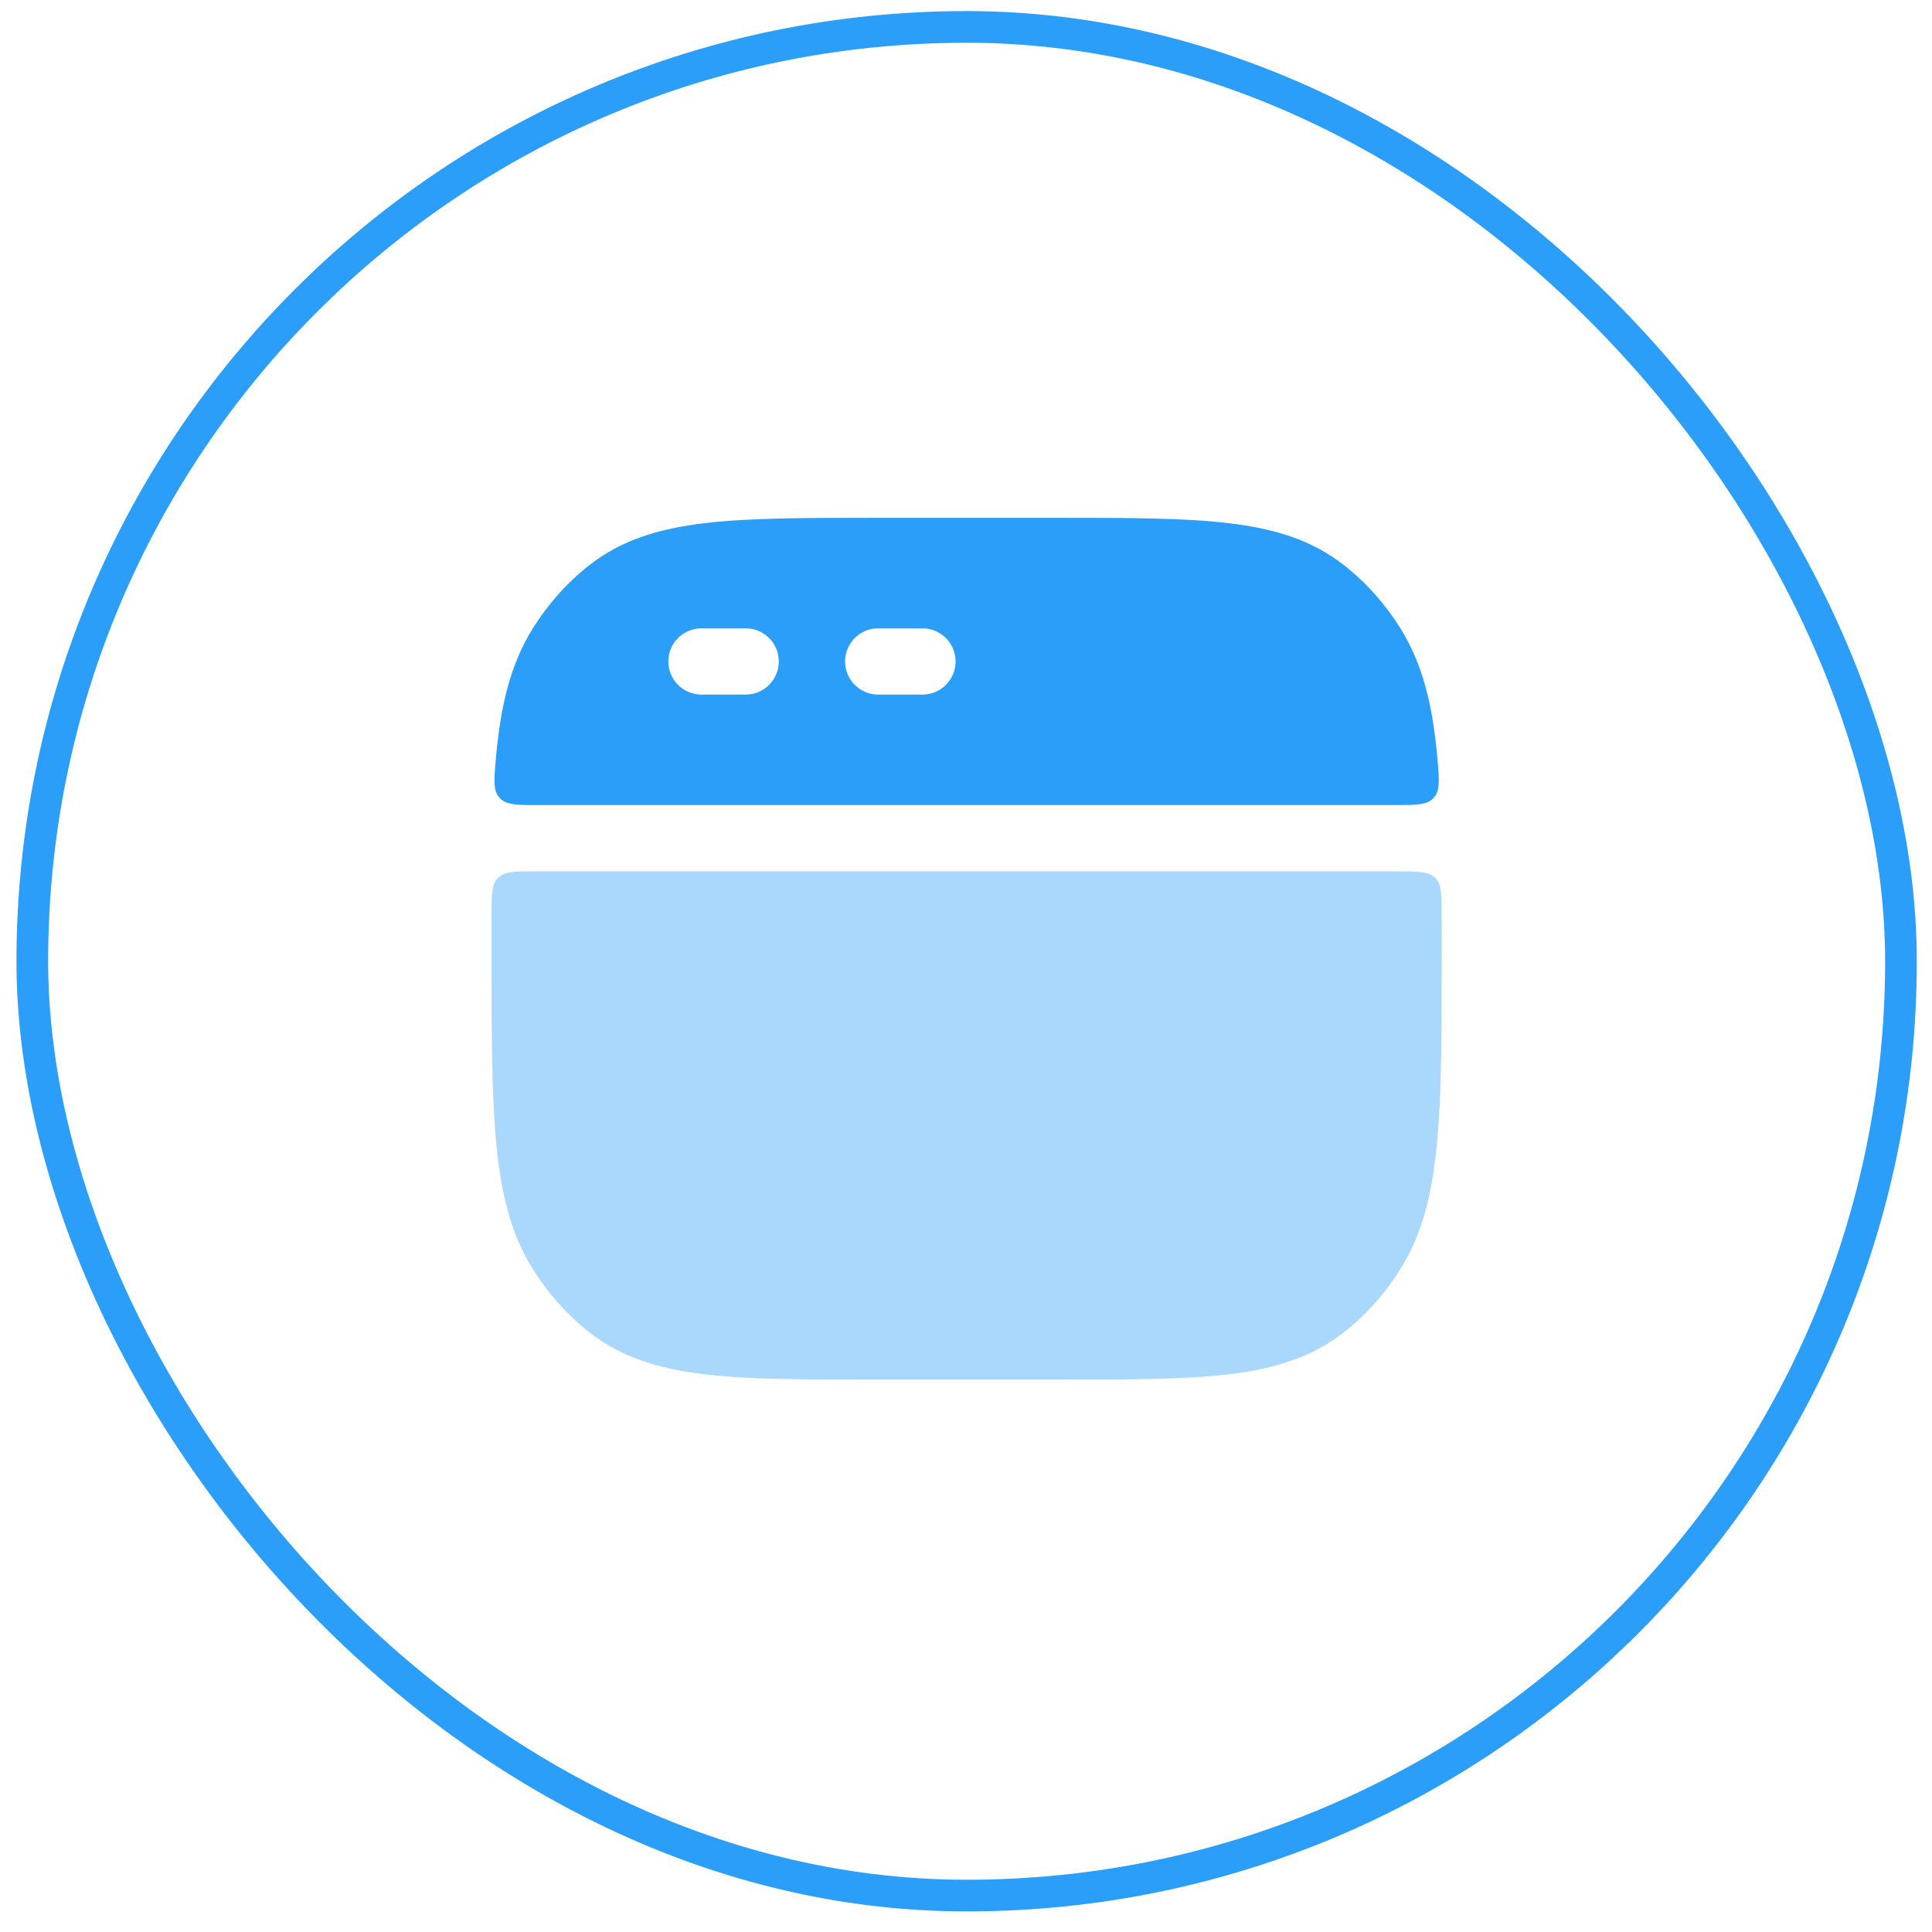
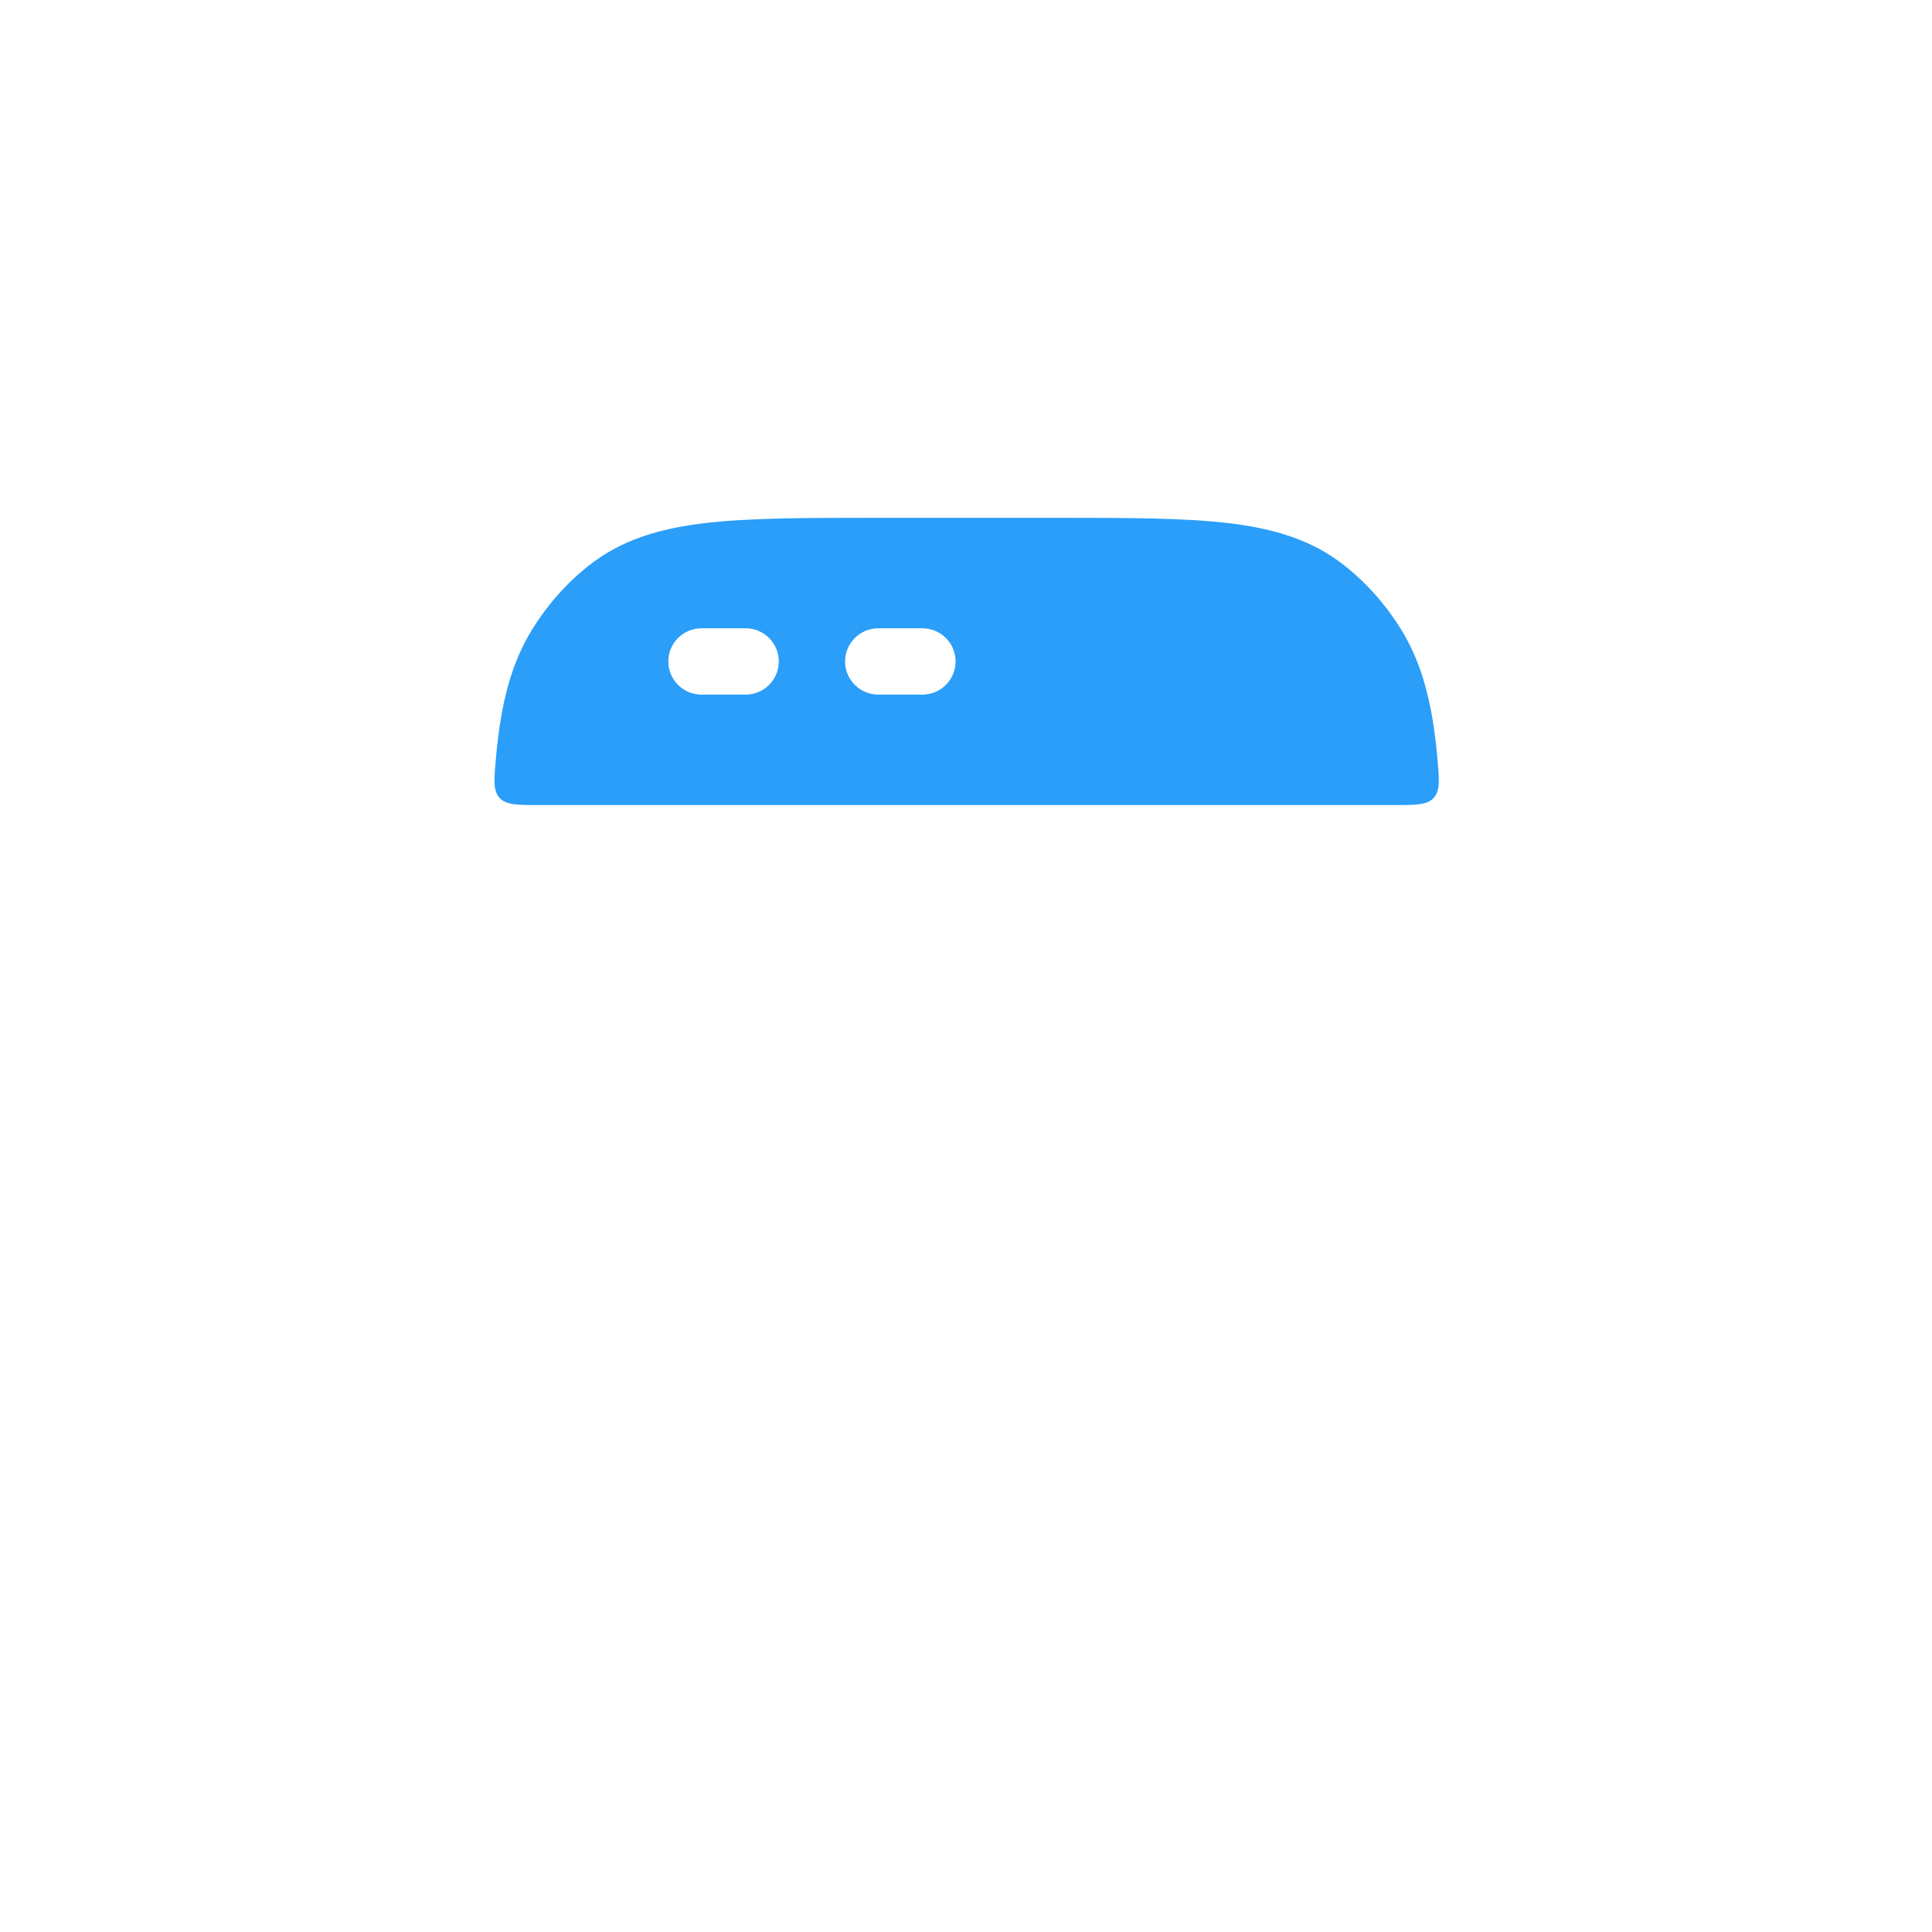
<svg xmlns="http://www.w3.org/2000/svg" viewBox="0 0 61 61" fill="none">
-   <rect x="1.02" y="0.85" width="59" height="59" rx="29.5" stroke="#2A9EF9" />
  <path d="M27.662 16.35H33.378C35.609 16.35 37.376 16.35 38.784 16.517C40.233 16.688 41.424 17.048 42.444 17.852C43.143 18.402 43.745 19.082 44.227 19.855C44.917 20.965 45.225 22.25 45.374 23.837C45.378 23.882 45.382 23.927 45.386 23.973C45.444 24.636 45.472 24.967 45.265 25.193C45.058 25.419 44.713 25.419 44.023 25.419H17.017C16.328 25.419 15.983 25.419 15.775 25.193C15.568 24.967 15.597 24.636 15.655 23.973C15.658 23.927 15.662 23.882 15.667 23.837C15.816 22.25 16.123 20.965 16.814 19.855C17.295 19.082 17.898 18.402 18.597 17.852C19.617 17.048 20.807 16.688 22.256 16.517C23.664 16.35 25.431 16.35 27.662 16.35ZM22.148 19.838C21.57 19.838 21.101 20.306 21.101 20.884C21.101 21.462 21.57 21.931 22.148 21.931H23.543C24.121 21.931 24.589 21.462 24.589 20.884C24.589 20.306 24.121 19.838 23.543 19.838H22.148ZM27.729 19.838C27.151 19.838 26.682 20.306 26.682 20.884C26.682 21.462 27.151 21.931 27.729 21.931H29.124C29.702 21.931 30.171 21.462 30.171 20.884C30.171 20.306 29.702 19.838 29.124 19.838H27.729Z" fill="#2A9EF9" />
-   <path opacity="0.4" d="M16.91 27.512H44.129C44.783 27.512 45.109 27.512 45.314 27.716C45.518 27.92 45.518 28.246 45.519 28.897C45.52 29.22 45.52 29.553 45.52 29.897V30.009C45.52 32.536 45.52 34.507 45.373 36.071C45.224 37.659 44.917 38.943 44.226 40.053C43.744 40.827 43.142 41.506 42.443 42.057C41.423 42.86 40.233 43.22 38.784 43.392C37.376 43.559 35.608 43.559 33.378 43.559H27.661C25.431 43.559 23.663 43.559 22.255 43.392C20.806 43.22 19.616 42.86 18.596 42.057C17.897 41.506 17.295 40.827 16.813 40.053C16.122 38.943 15.815 37.659 15.666 36.071C15.52 34.507 15.52 32.536 15.52 30.009V29.897C15.52 29.553 15.52 29.22 15.52 28.897C15.521 28.246 15.521 27.92 15.725 27.716C15.93 27.512 16.256 27.512 16.91 27.512Z" fill="#2A9EF9" />
</svg>